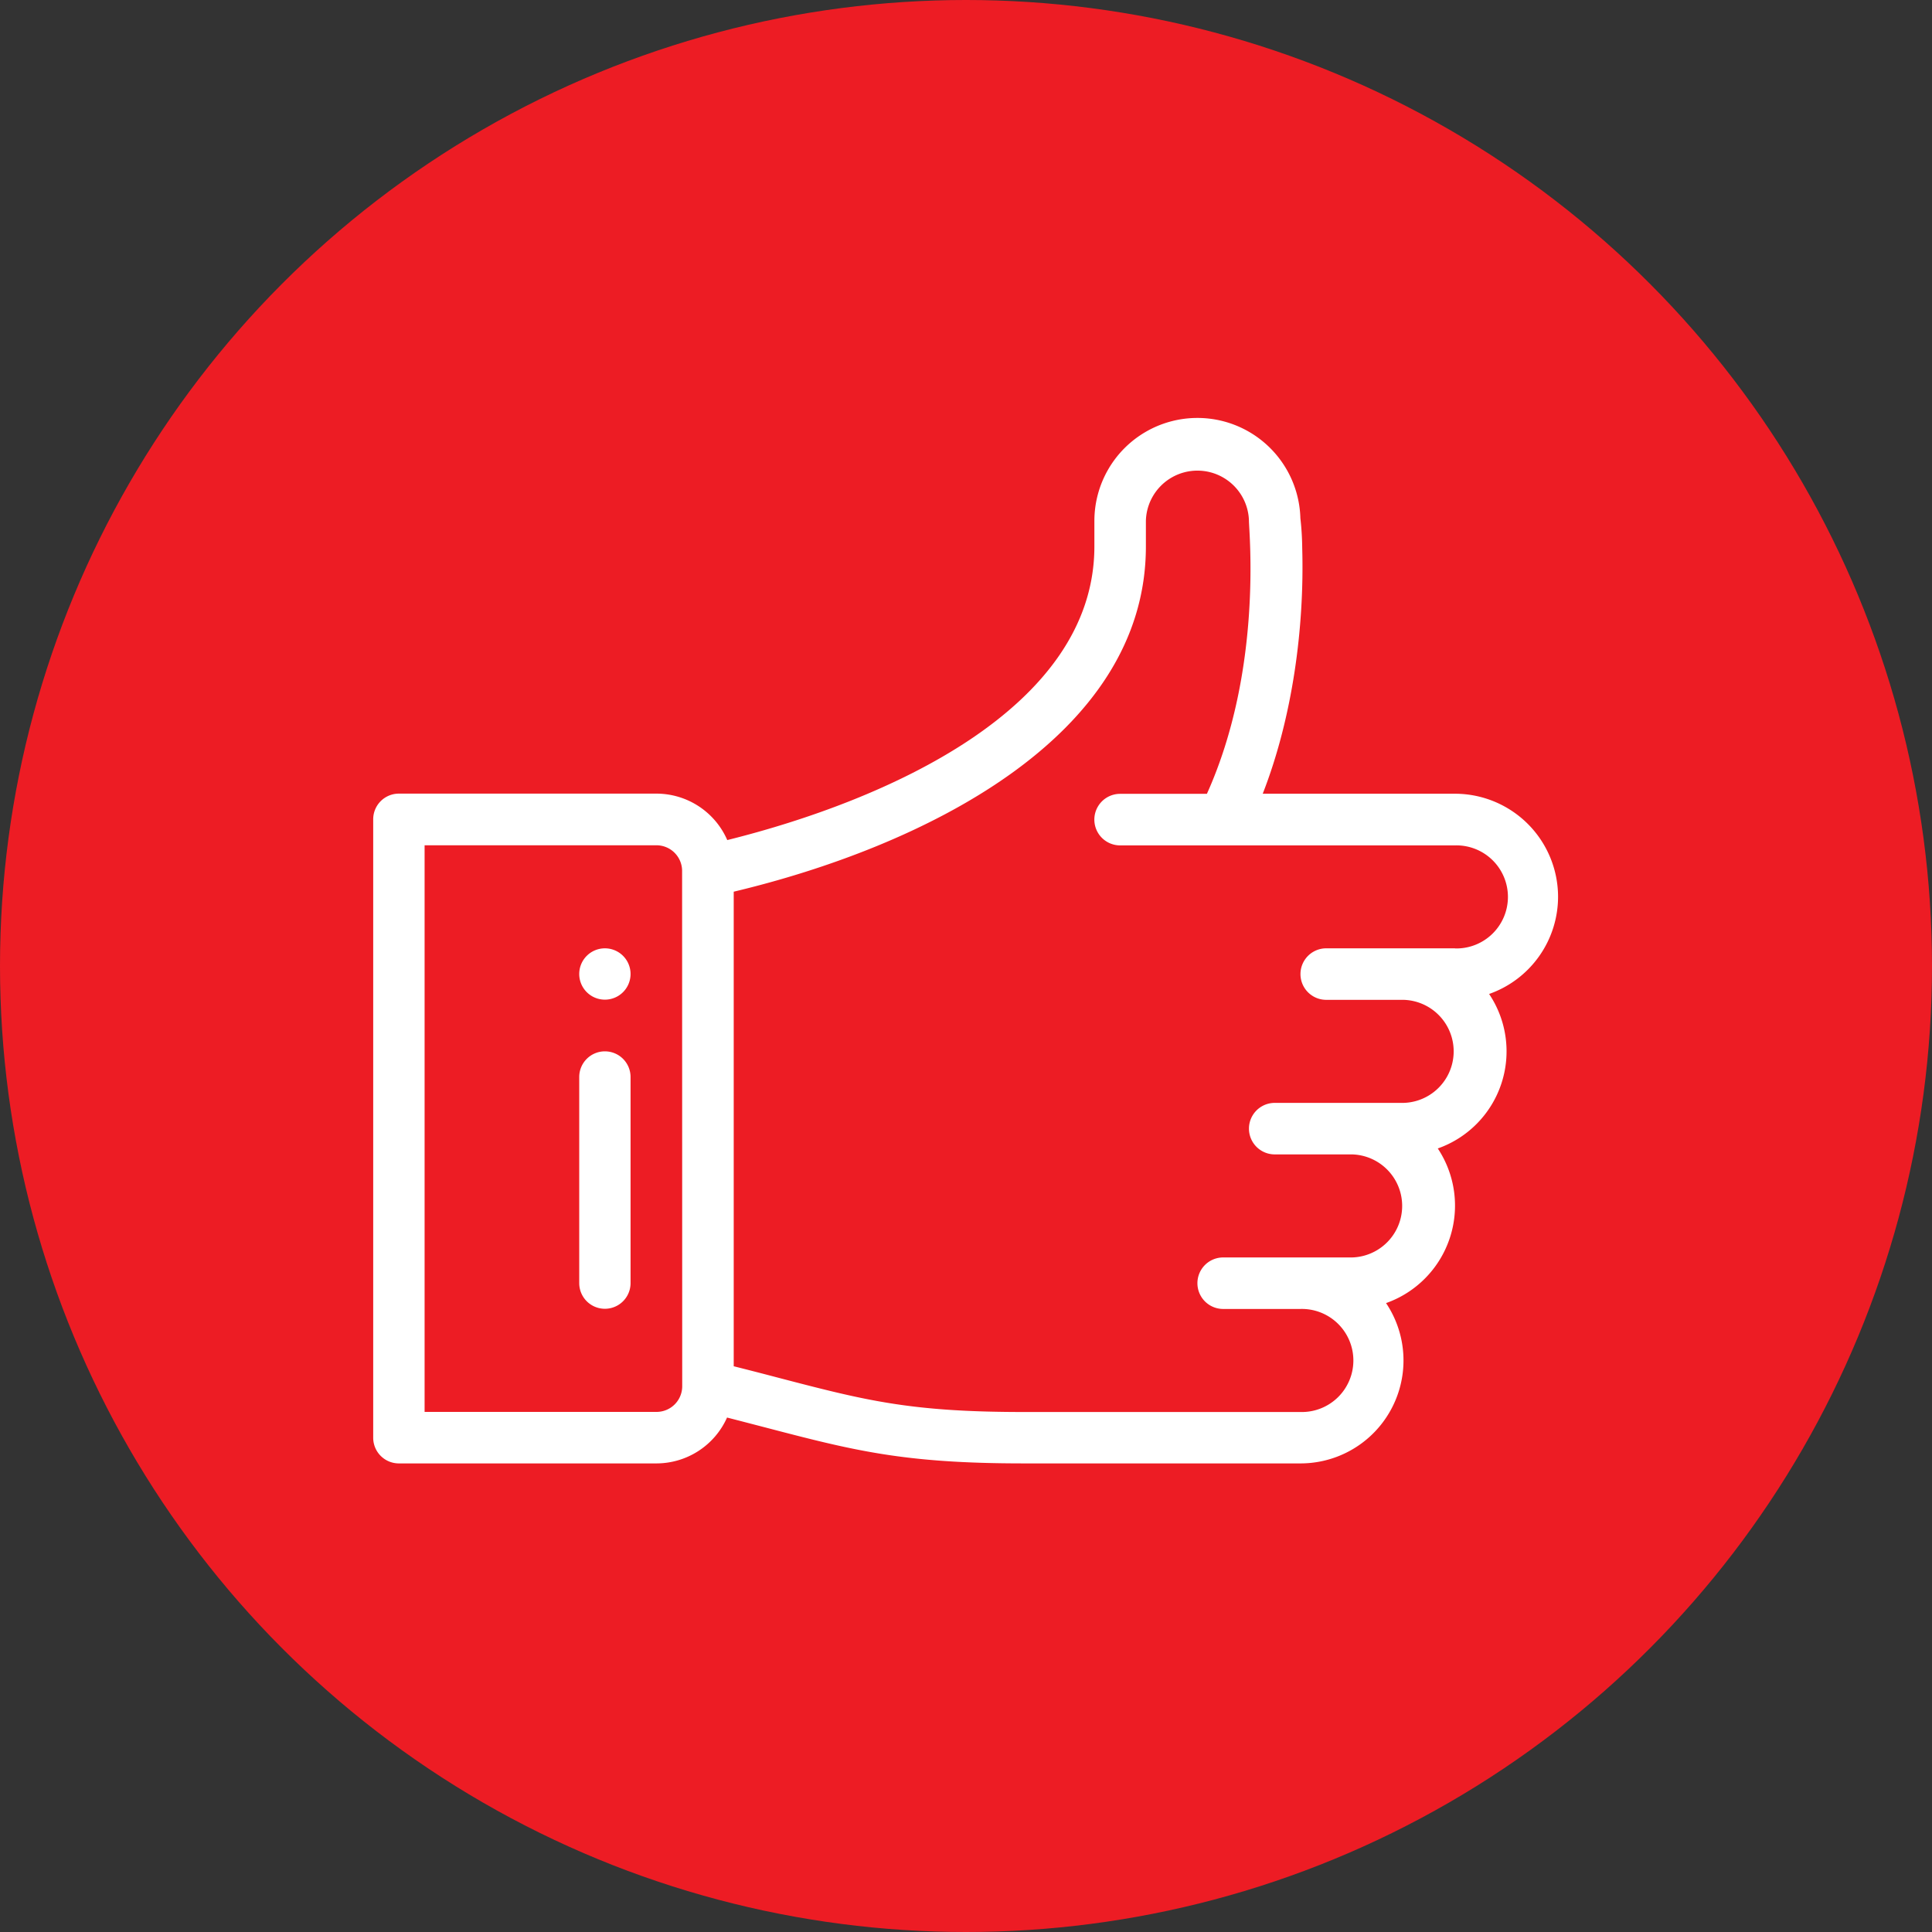
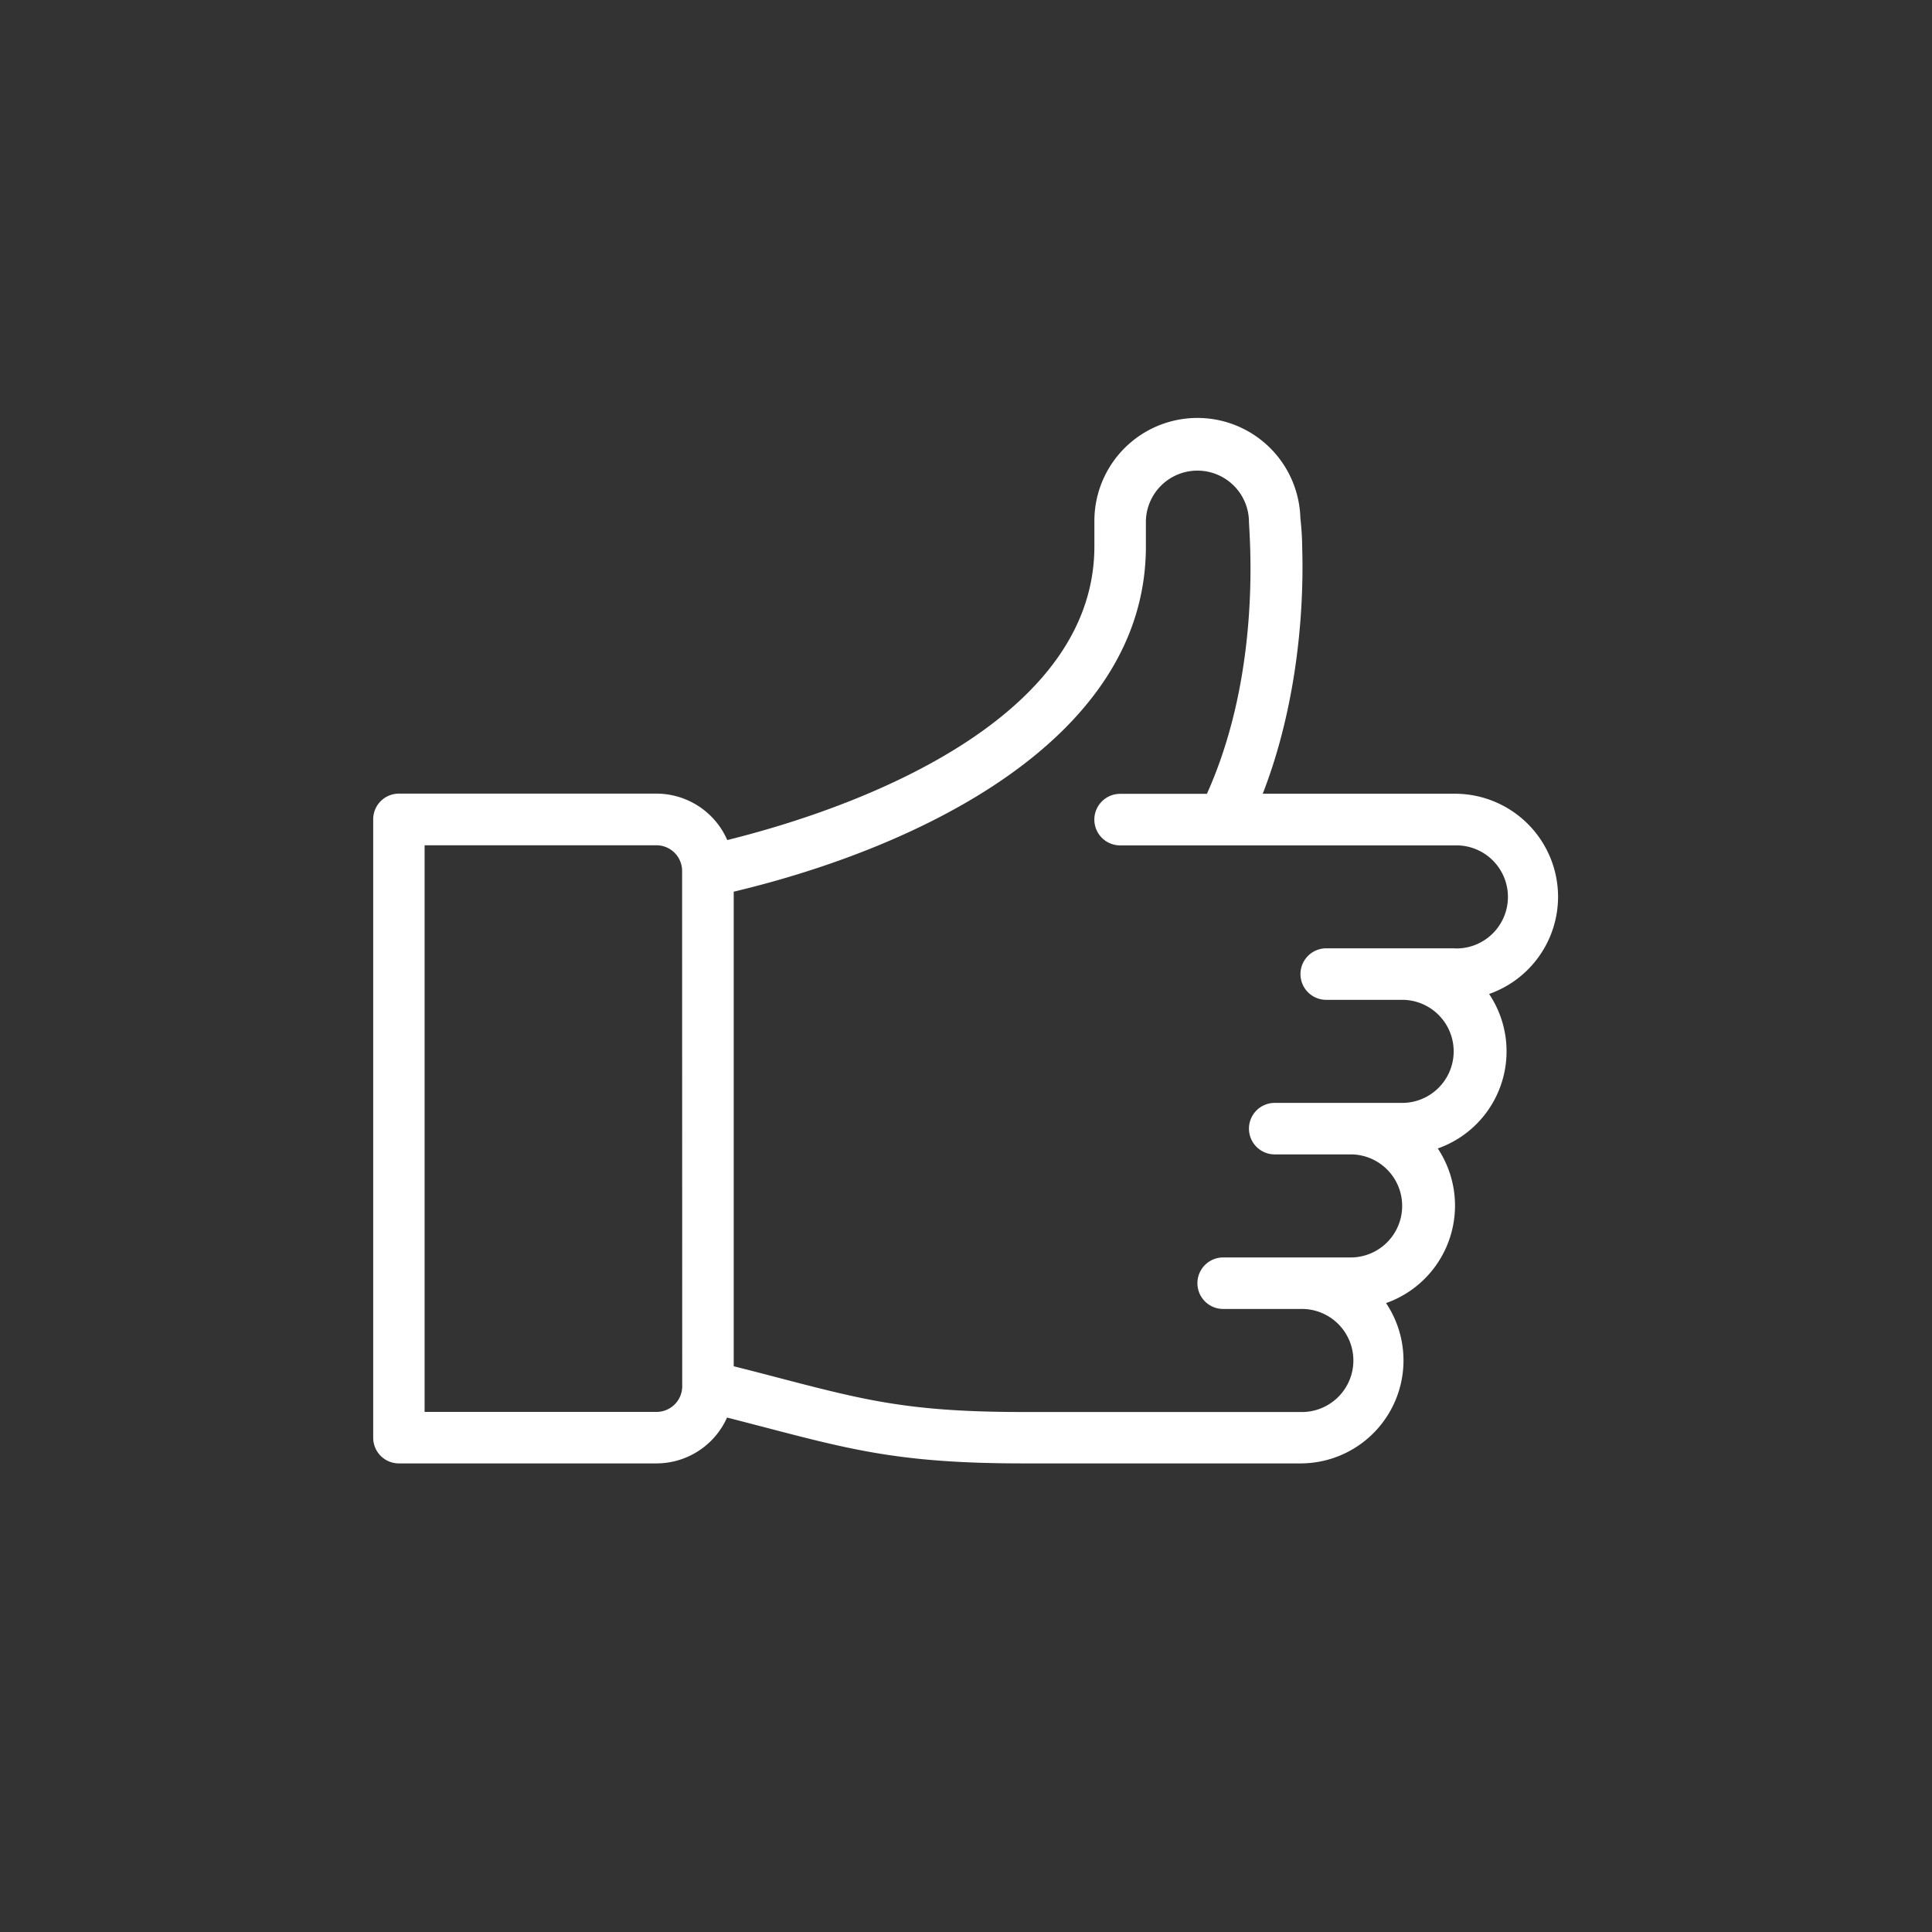
<svg xmlns="http://www.w3.org/2000/svg" viewBox="0 0 527 527">
  <rect x="0" y="0" width="527" height="527" fill="#333333" stroke="none" />
  <defs>
    <style>.cls-1{fill:#ed1c24;}.cls-2{fill:#fff;}</style>
  </defs>
  <title>1231231231231</title>
  <g id="Слой_2" data-name="Слой 2">
    <g id="Слой_1-2" data-name="Слой 1">
-       <circle class="cls-1" cx="263.5" cy="263.5" r="263.5" />
-       <path class="cls-2" d="M165,258.68a7,7,0,1,0,7,7A7,7,0,0,0,165,258.68Z" />
      <path class="cls-2" d="M425,244.62a28.14,28.14,0,0,0-28.11-28.11H344.44c8.12-20.8,11.4-45.28,10.77-67.08a77.75,77.75,0,0,0-.5-8.07,28.1,28.1,0,0,0-56.19.67v7c0,44.44-57.07,69.41-100.14,80.12a21.1,21.1,0,0,0-19.32-12.67H108.8a7,7,0,0,0-7,7V392.18a7,7,0,0,0,7,7h70.26a21.11,21.11,0,0,0,19.26-12.51c3.56.91,6.87,1.78,9.93,2.57,24.53,6.41,38.05,9.94,70.92,9.94h75.56a28.09,28.09,0,0,0,23.35-43.73,28.2,28.2,0,0,0,14.11-42.18,28.09,28.09,0,0,0,14-42.14A28.13,28.13,0,0,0,425,244.62ZM186.09,378.13a7,7,0,0,1-7,7H115.82V230.57h63.24a7,7,0,0,1,7,7Zm210.8-119.45H361.76a7,7,0,1,0,0,14.05h21.08a14.06,14.06,0,0,1,0,28.11H347.71a7,7,0,1,0,0,14.05h21.08a14.06,14.06,0,0,1,0,28.11H333.65a7,7,0,0,0,0,14.05h21.08a14.06,14.06,0,1,1,0,28.11H279.17c-31.07,0-43.2-3.17-67.37-9.48q-5.31-1.4-11.66-3V243.23c50.85-12.11,112.43-41.67,112.43-94.17v-7a14.06,14.06,0,0,1,28.11,0v0c0,3.05,3.81,40.53-11.47,74.48H305.54a7,7,0,0,0,0,14.06h91.35a14.06,14.06,0,1,1,0,28.11Z" />
-       <path class="cls-2" d="M165,286.78a7,7,0,0,0-7,7V350A7,7,0,0,0,172,350V293.81A7,7,0,0,0,165,286.78Z" />
    </g>
  </g>
</svg>